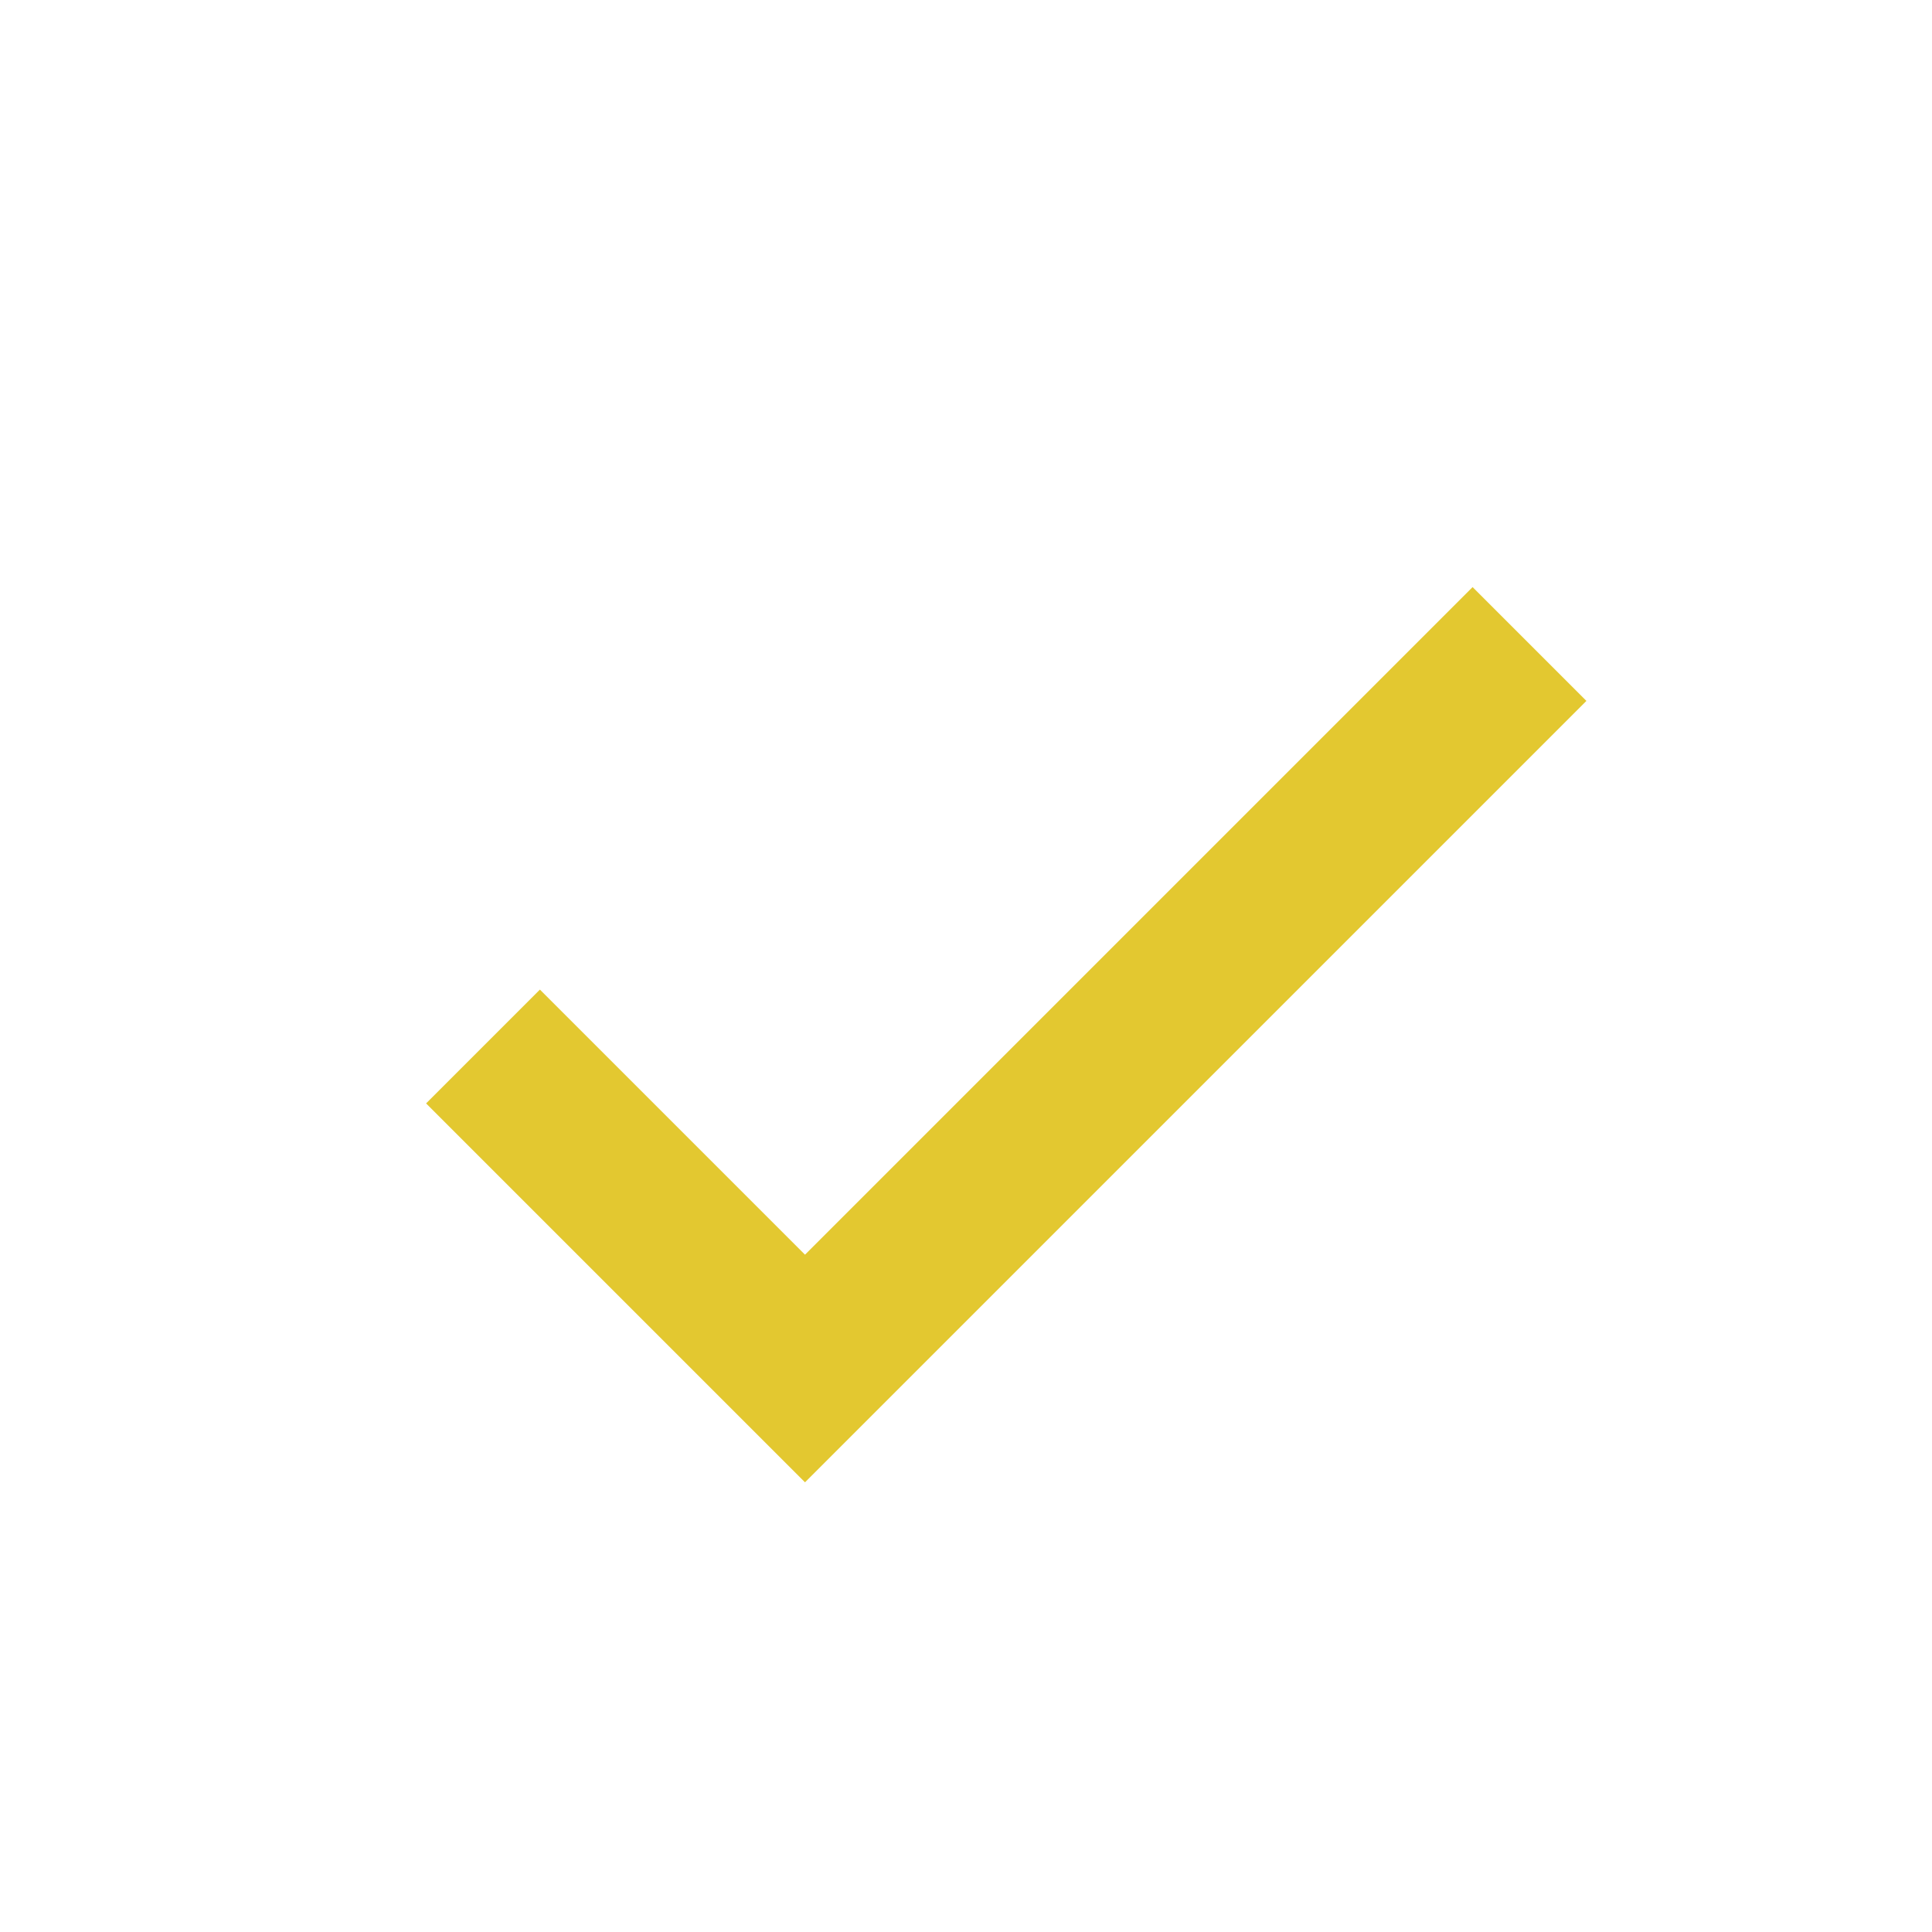
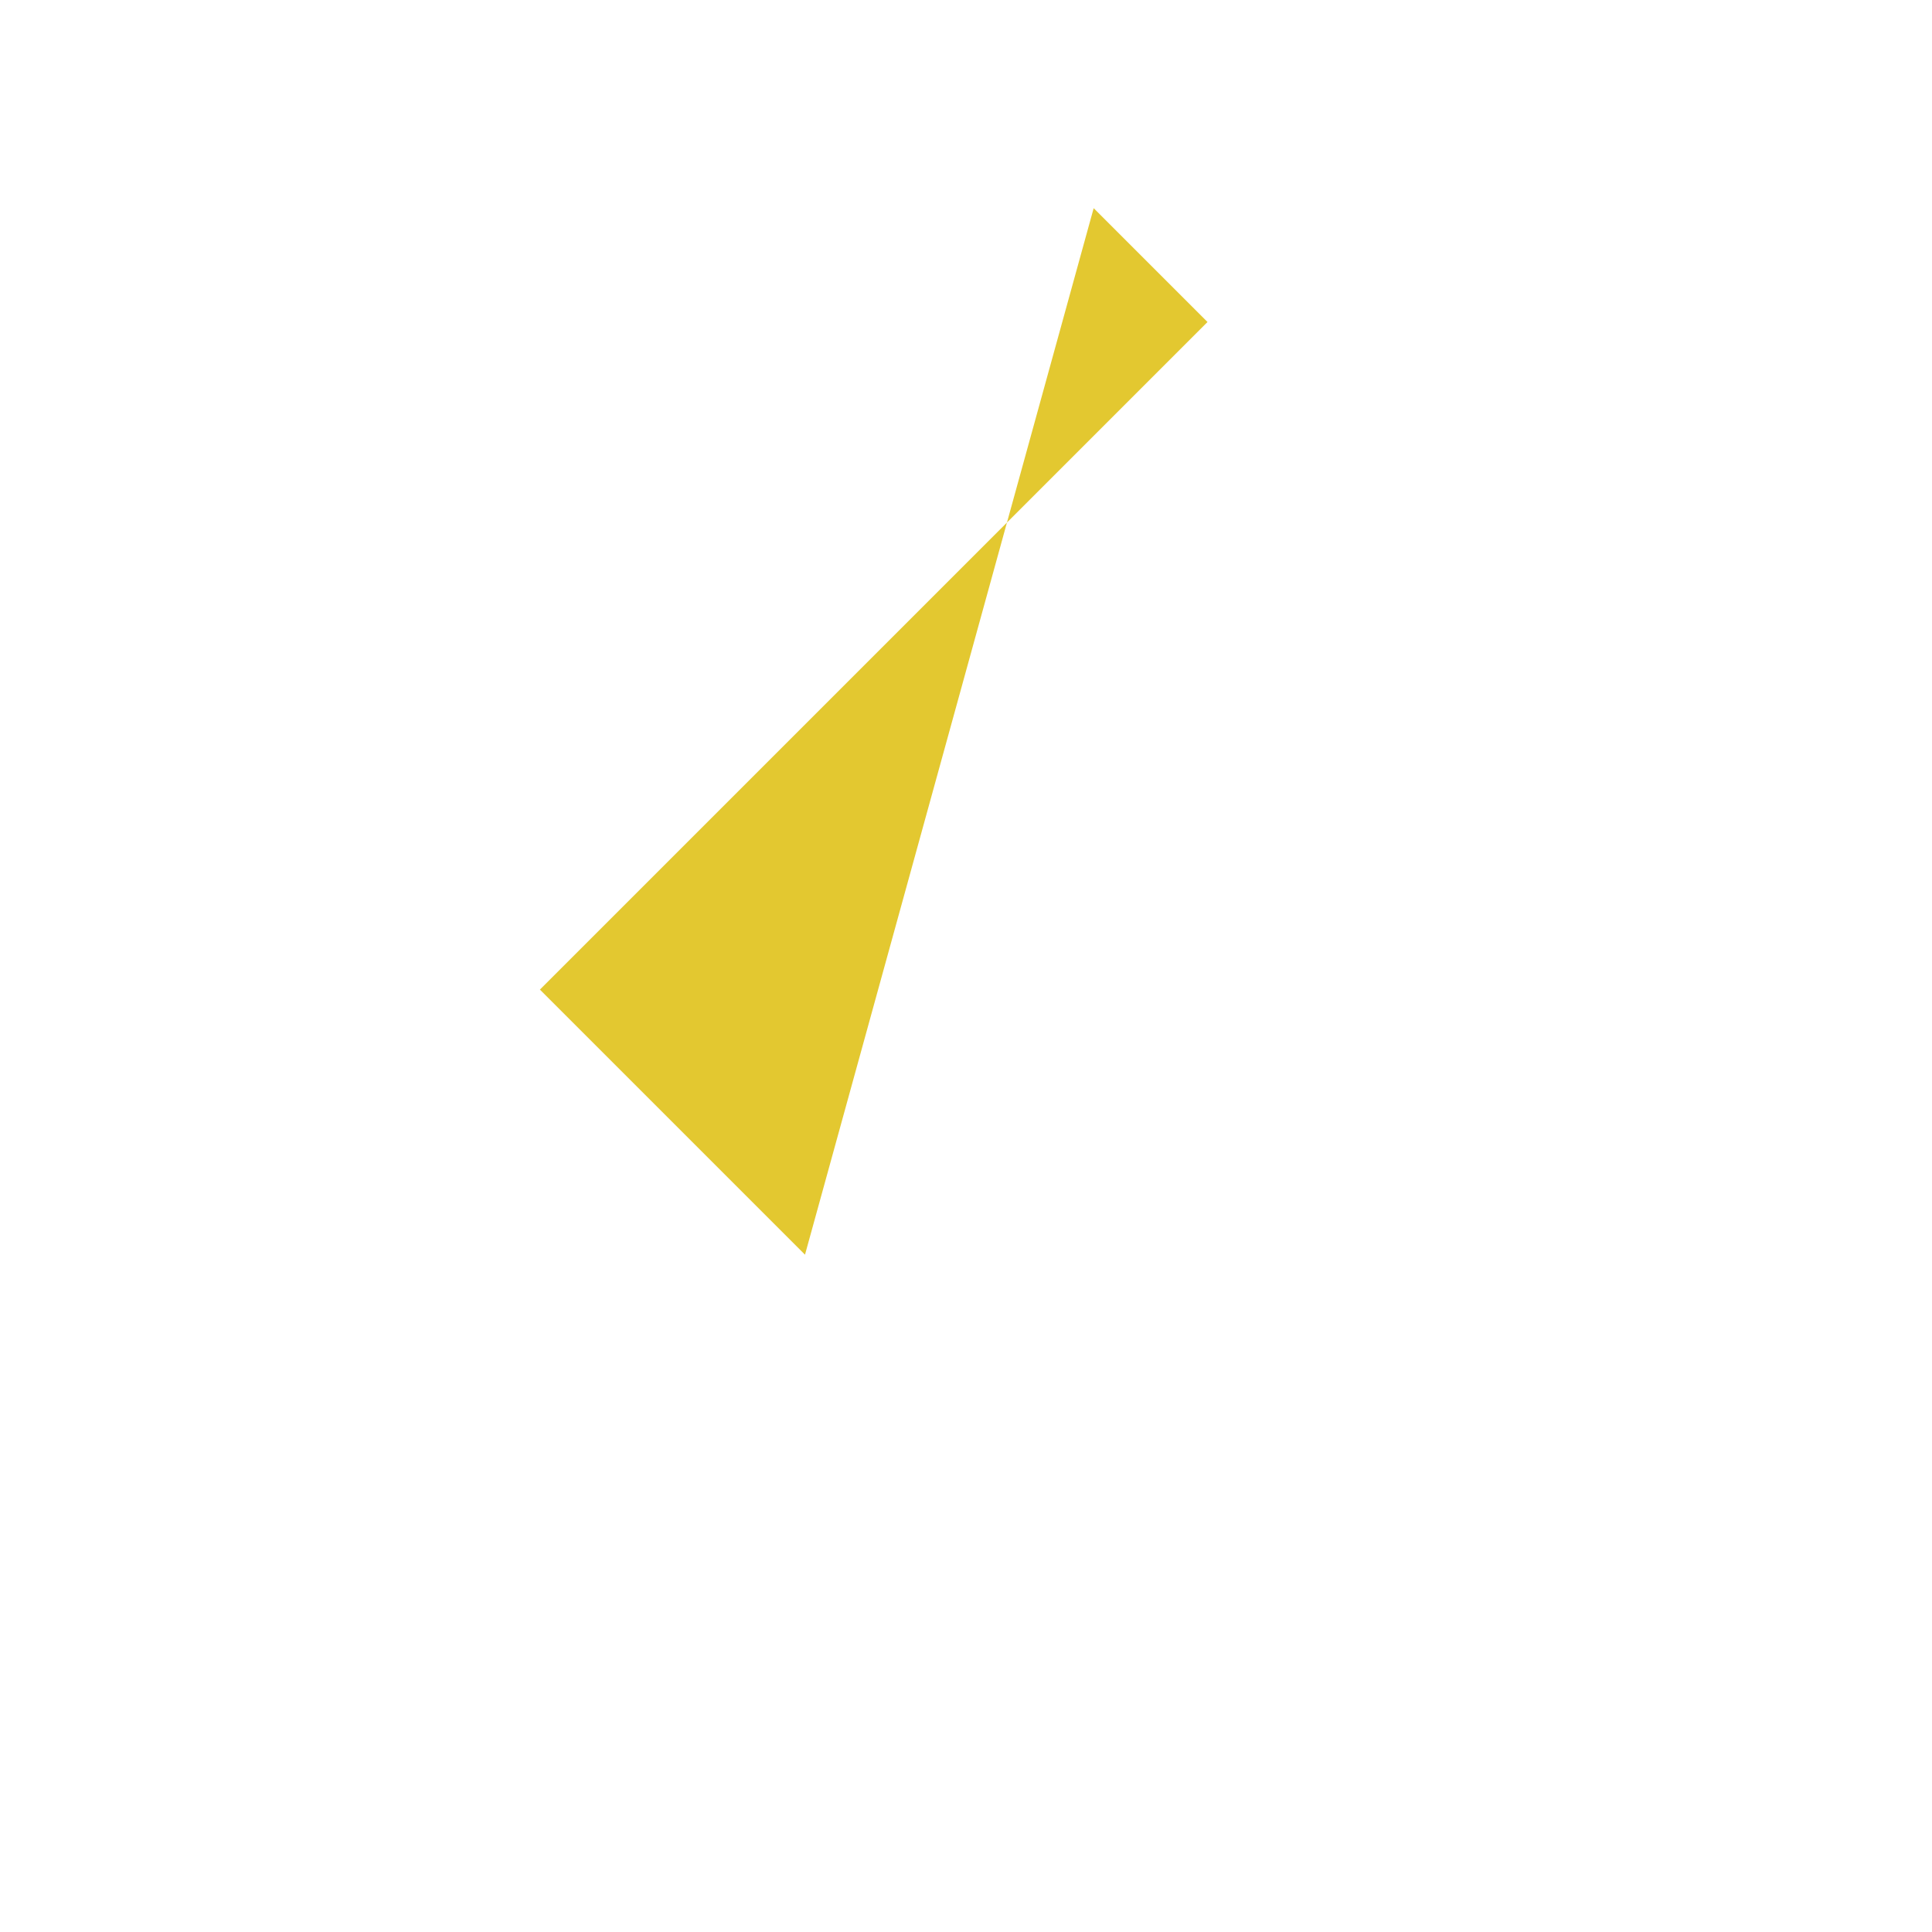
<svg xmlns="http://www.w3.org/2000/svg" width="24" height="24" viewBox="0 0 24 24" style="fill: rgba(227, 200, 48, 1);transform: ;msFilter:;">
-   <path d="m10 15.586-3.293-3.293-1.414 1.414L10 18.414l9.707-9.707-1.414-1.414z" />
+   <path d="m10 15.586-3.293-3.293-1.414 1.414l9.707-9.707-1.414-1.414z" />
</svg>